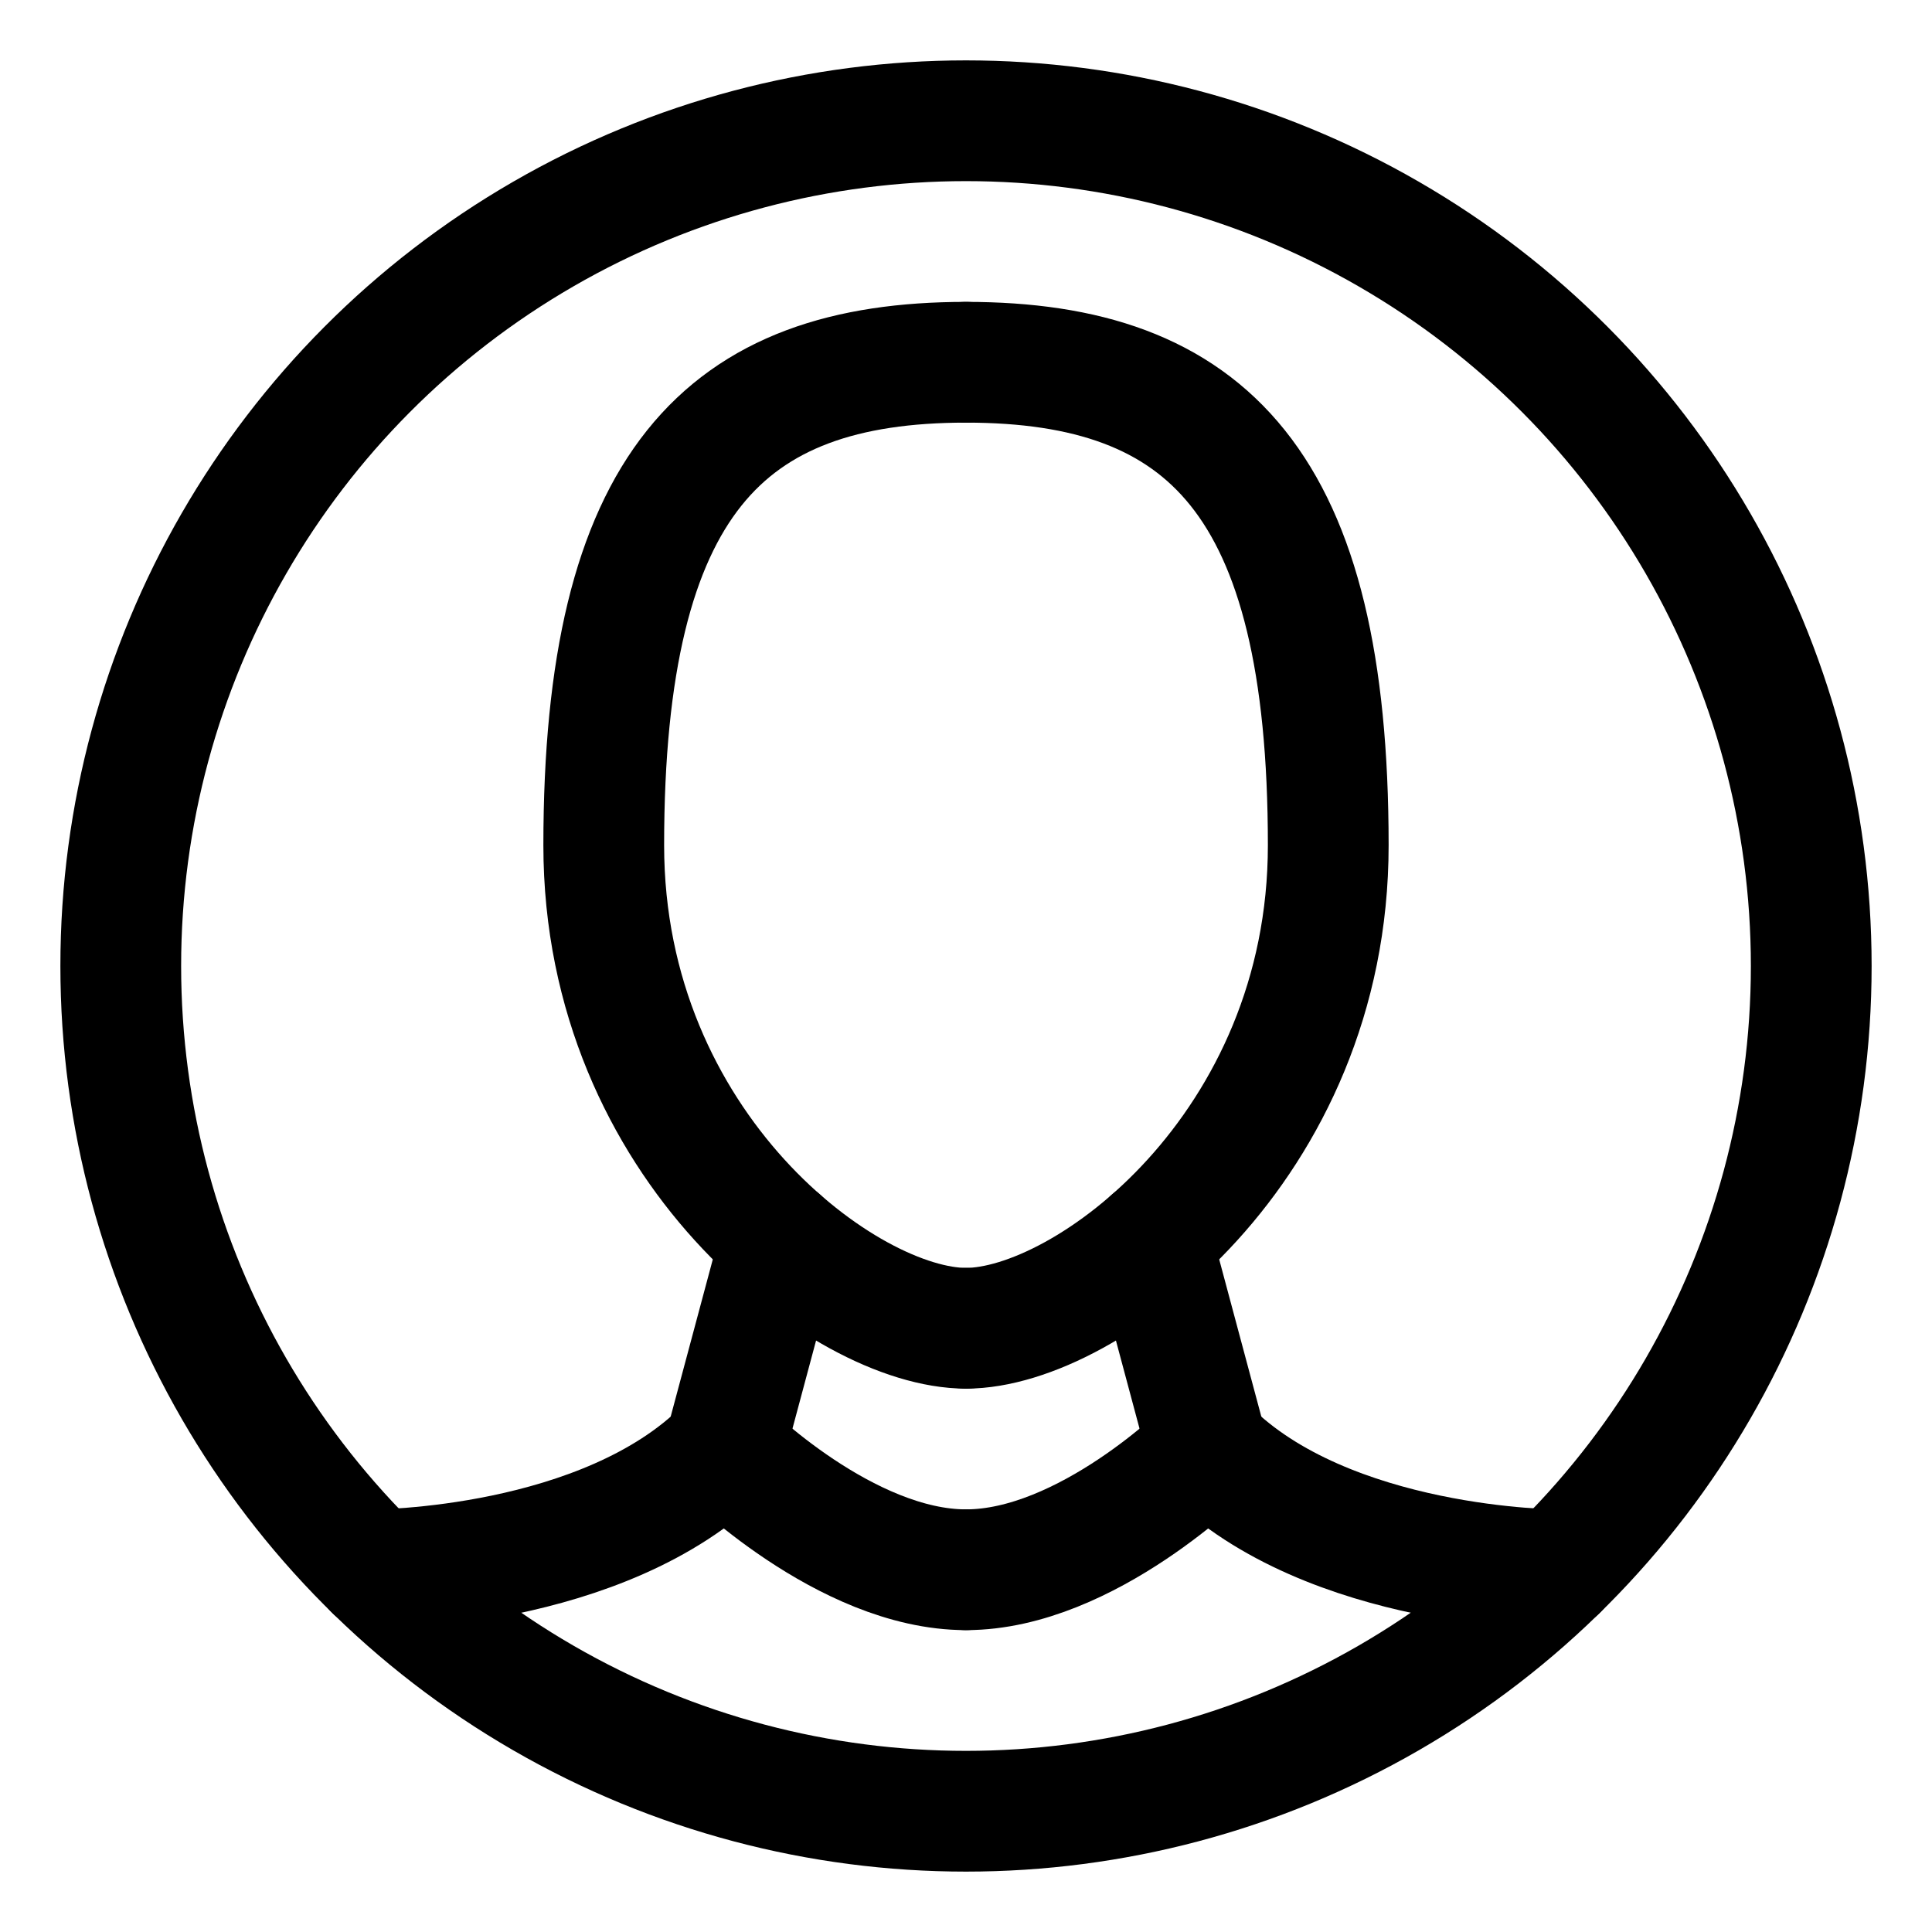
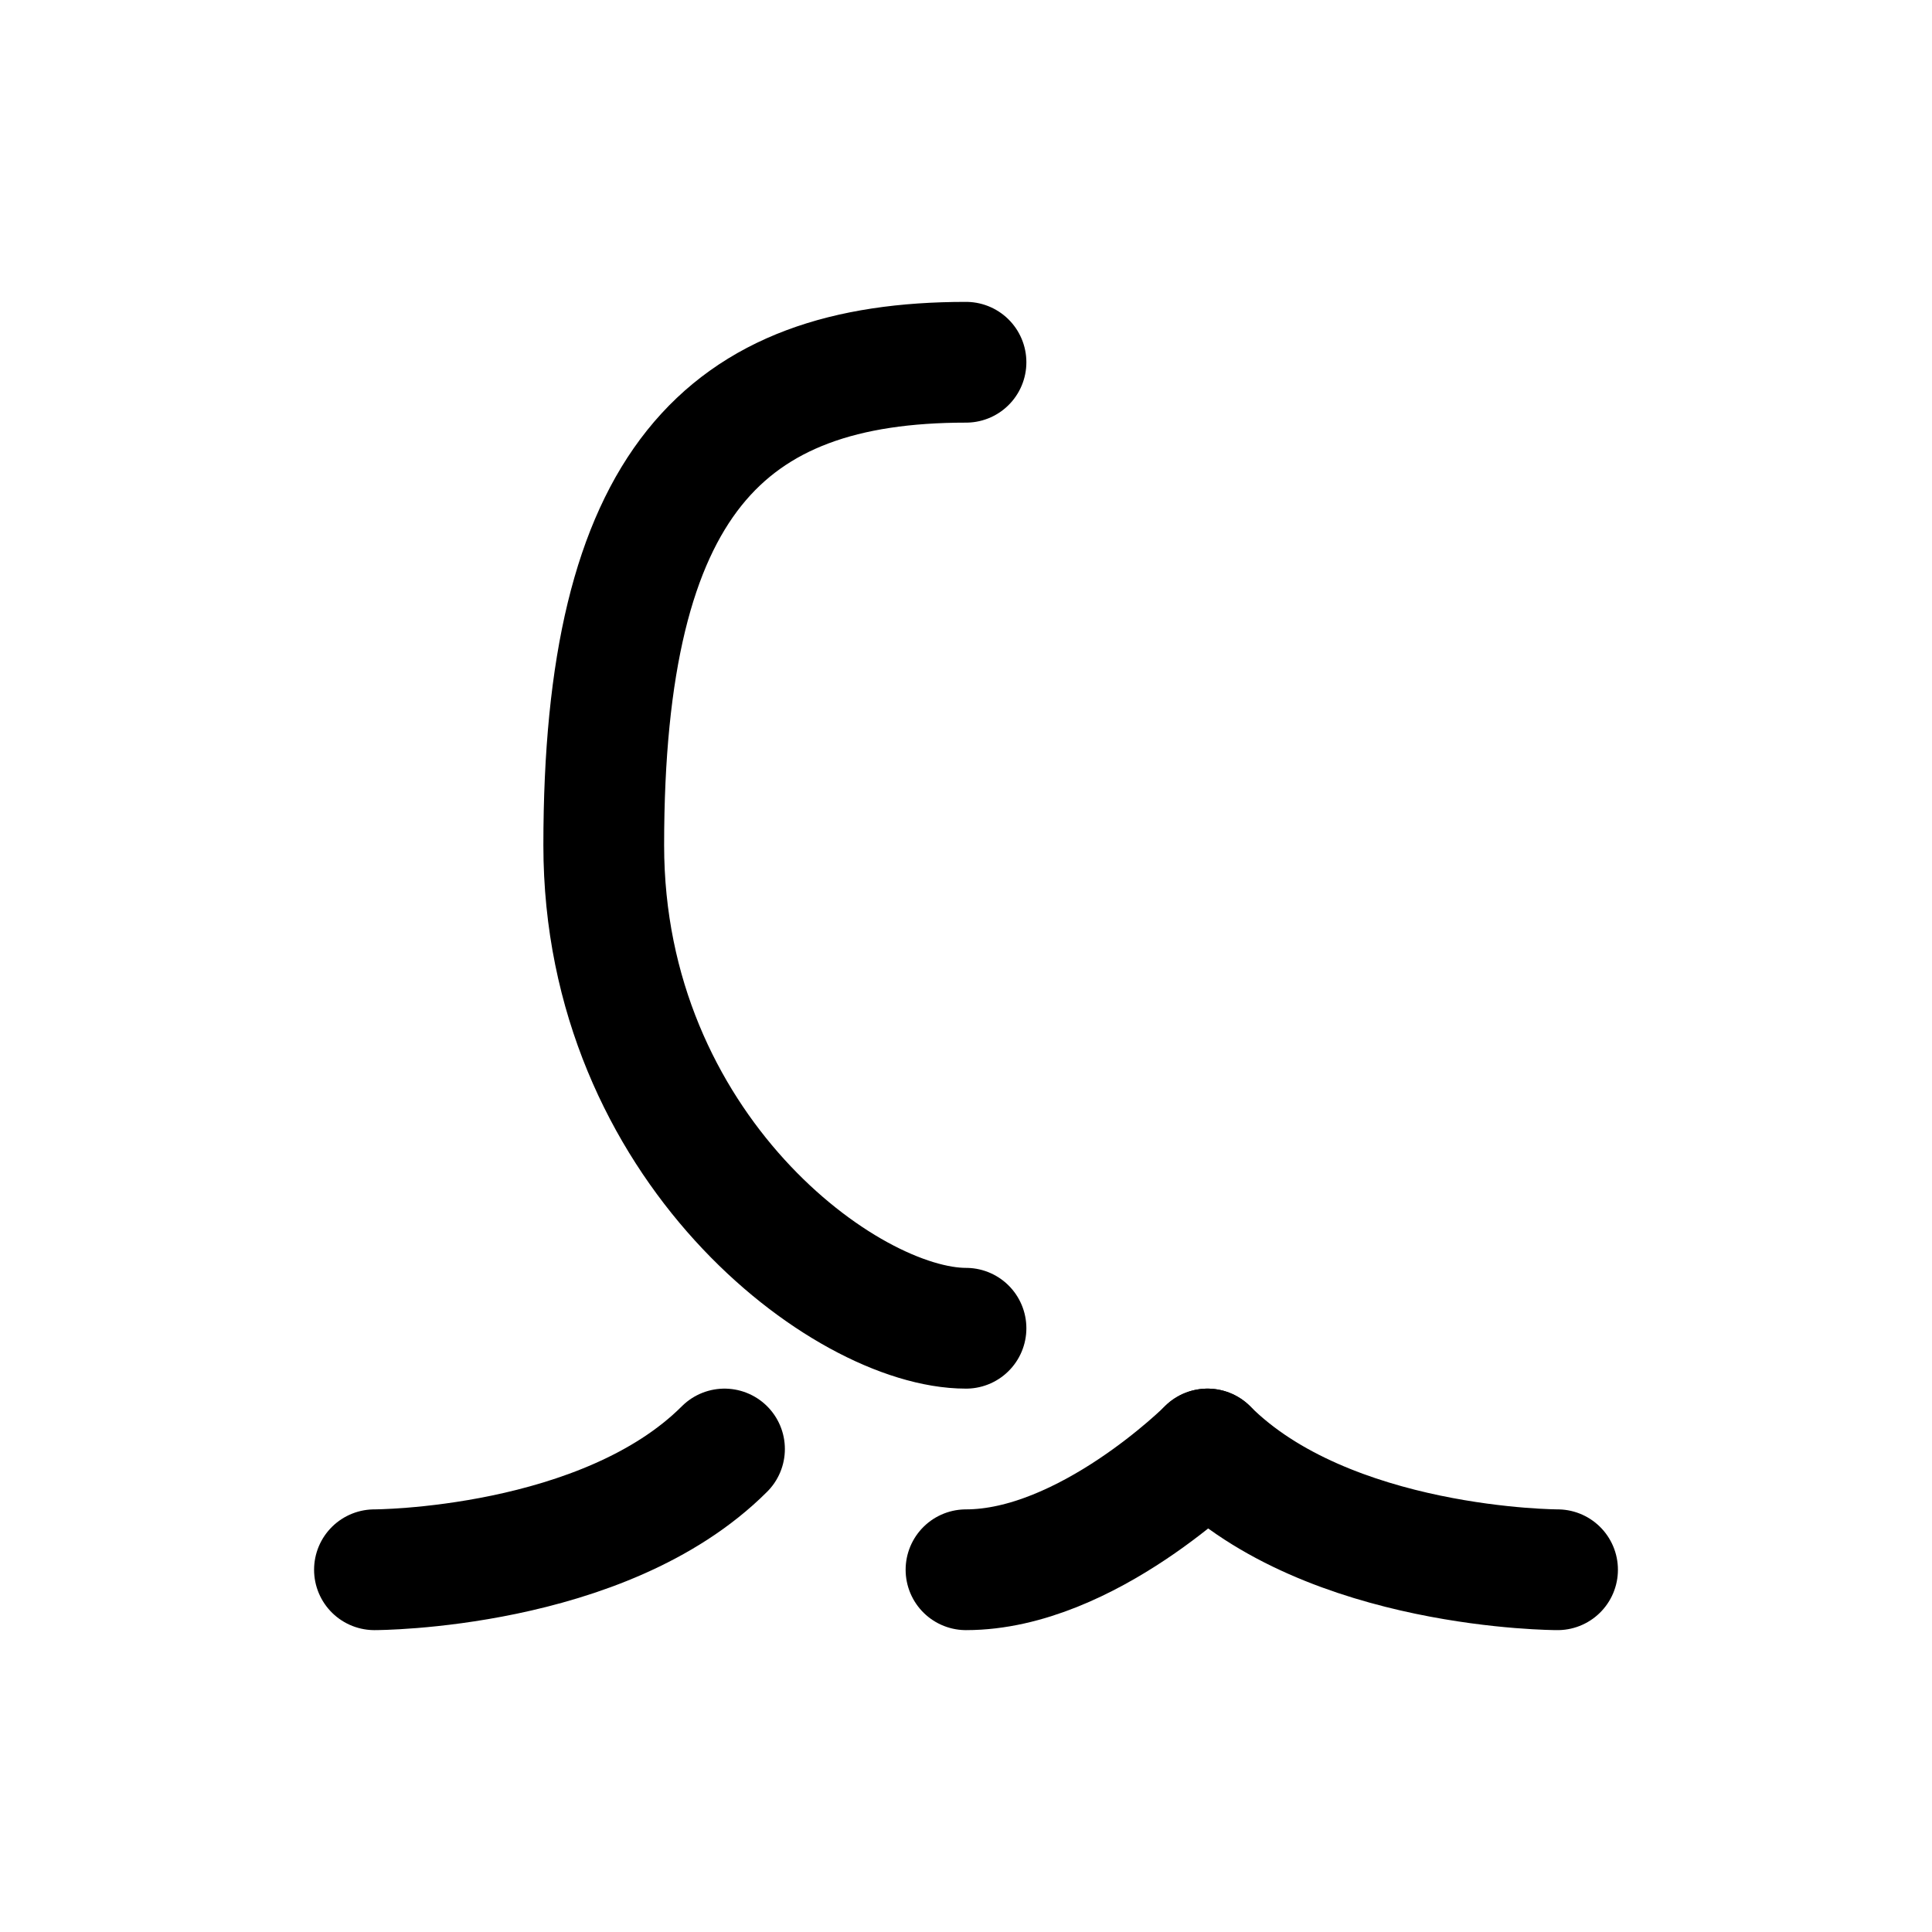
<svg xmlns="http://www.w3.org/2000/svg" width="80px" height="80px" viewBox="0 0 256 256" version="1.1" id="svg8" fill="#c0c0c0">
  <g id="SVGRepo_bgCarrier" stroke-width="0" />
  <g id="SVGRepo_tracerCarrier" stroke-linecap="round" stroke-linejoin="round" />
  <g id="SVGRepo_iconCarrier">
    <title id="title851">Gala icon set</title>
    <defs id="defs2" />
    <g id="layer1">
      <path style="fill:none;stroke:#000000;stroke-width:16;stroke-linecap:round;stroke-linejoin:round;stroke-miterlimit:4;stroke-dasharray:none;stroke-opacity:1" d="m 49.617,208 c 0,0 30.384,0 46.383,-16" id="path907" />
-       <path style="fill:none;stroke:#000000;stroke-width:16;stroke-linecap:round;stroke-linejoin:round;stroke-miterlimit:4;stroke-dasharray:none;stroke-opacity:1" d="m 96,192 c 0,0 16,16 32,16" id="path909" />
      <path style="fill:none;stroke:#000000;stroke-width:16;stroke-linecap:round;stroke-linejoin:round;stroke-miterlimit:4;stroke-dasharray:none;stroke-opacity:1" d="m 206.383,208 c 0,0 -30.384,2e-5 -46.383,-16" id="path907-5" />
      <path style="fill:none;stroke:#000000;stroke-width:16;stroke-linecap:round;stroke-linejoin:round;stroke-miterlimit:4;stroke-dasharray:none;stroke-opacity:1" d="m 160,192 c 0,0 -16,16 -32,16" id="path909-6" />
-       <path id="path974" style="fill:none;stroke:#000000;stroke-width:16;stroke-linecap:round;stroke-linejoin:round;stroke-miterlimit:4;stroke-dasharray:none" d="m 128,48.001 c 32,0 48,16 48,64 -1e-5,40 -32,64 -48,64" />
      <path id="path974-1" style="fill:none;stroke:#000000;stroke-width:16;stroke-linecap:round;stroke-linejoin:round;stroke-miterlimit:4;stroke-dasharray:none" d="m 128,48.001 c -32,0 -48,16 -48,64 3e-6,40 32,64 48,64" />
-       <path style="fill:none;stroke:#000000;stroke-width:16;stroke-linecap:round;stroke-linejoin:round;stroke-miterlimit:4;stroke-dasharray:none;stroke-opacity:1" d="m 160,192 -7.416,-27.677" id="path1014" />
-       <path style="fill:none;stroke:#000000;stroke-width:16;stroke-linecap:round;stroke-linejoin:round;stroke-miterlimit:4;stroke-dasharray:none;stroke-opacity:1" d="m 96,192 7.416,-27.677" id="path1016" />
-       <circle style="fill:none;stroke:#000000;stroke-width:16;stroke-linecap:round;stroke-linejoin:round;stroke-miterlimit:4;stroke-dasharray:none" id="path874" cx="128" cy="128" r="111.999" />
    </g>
  </g>
</svg>